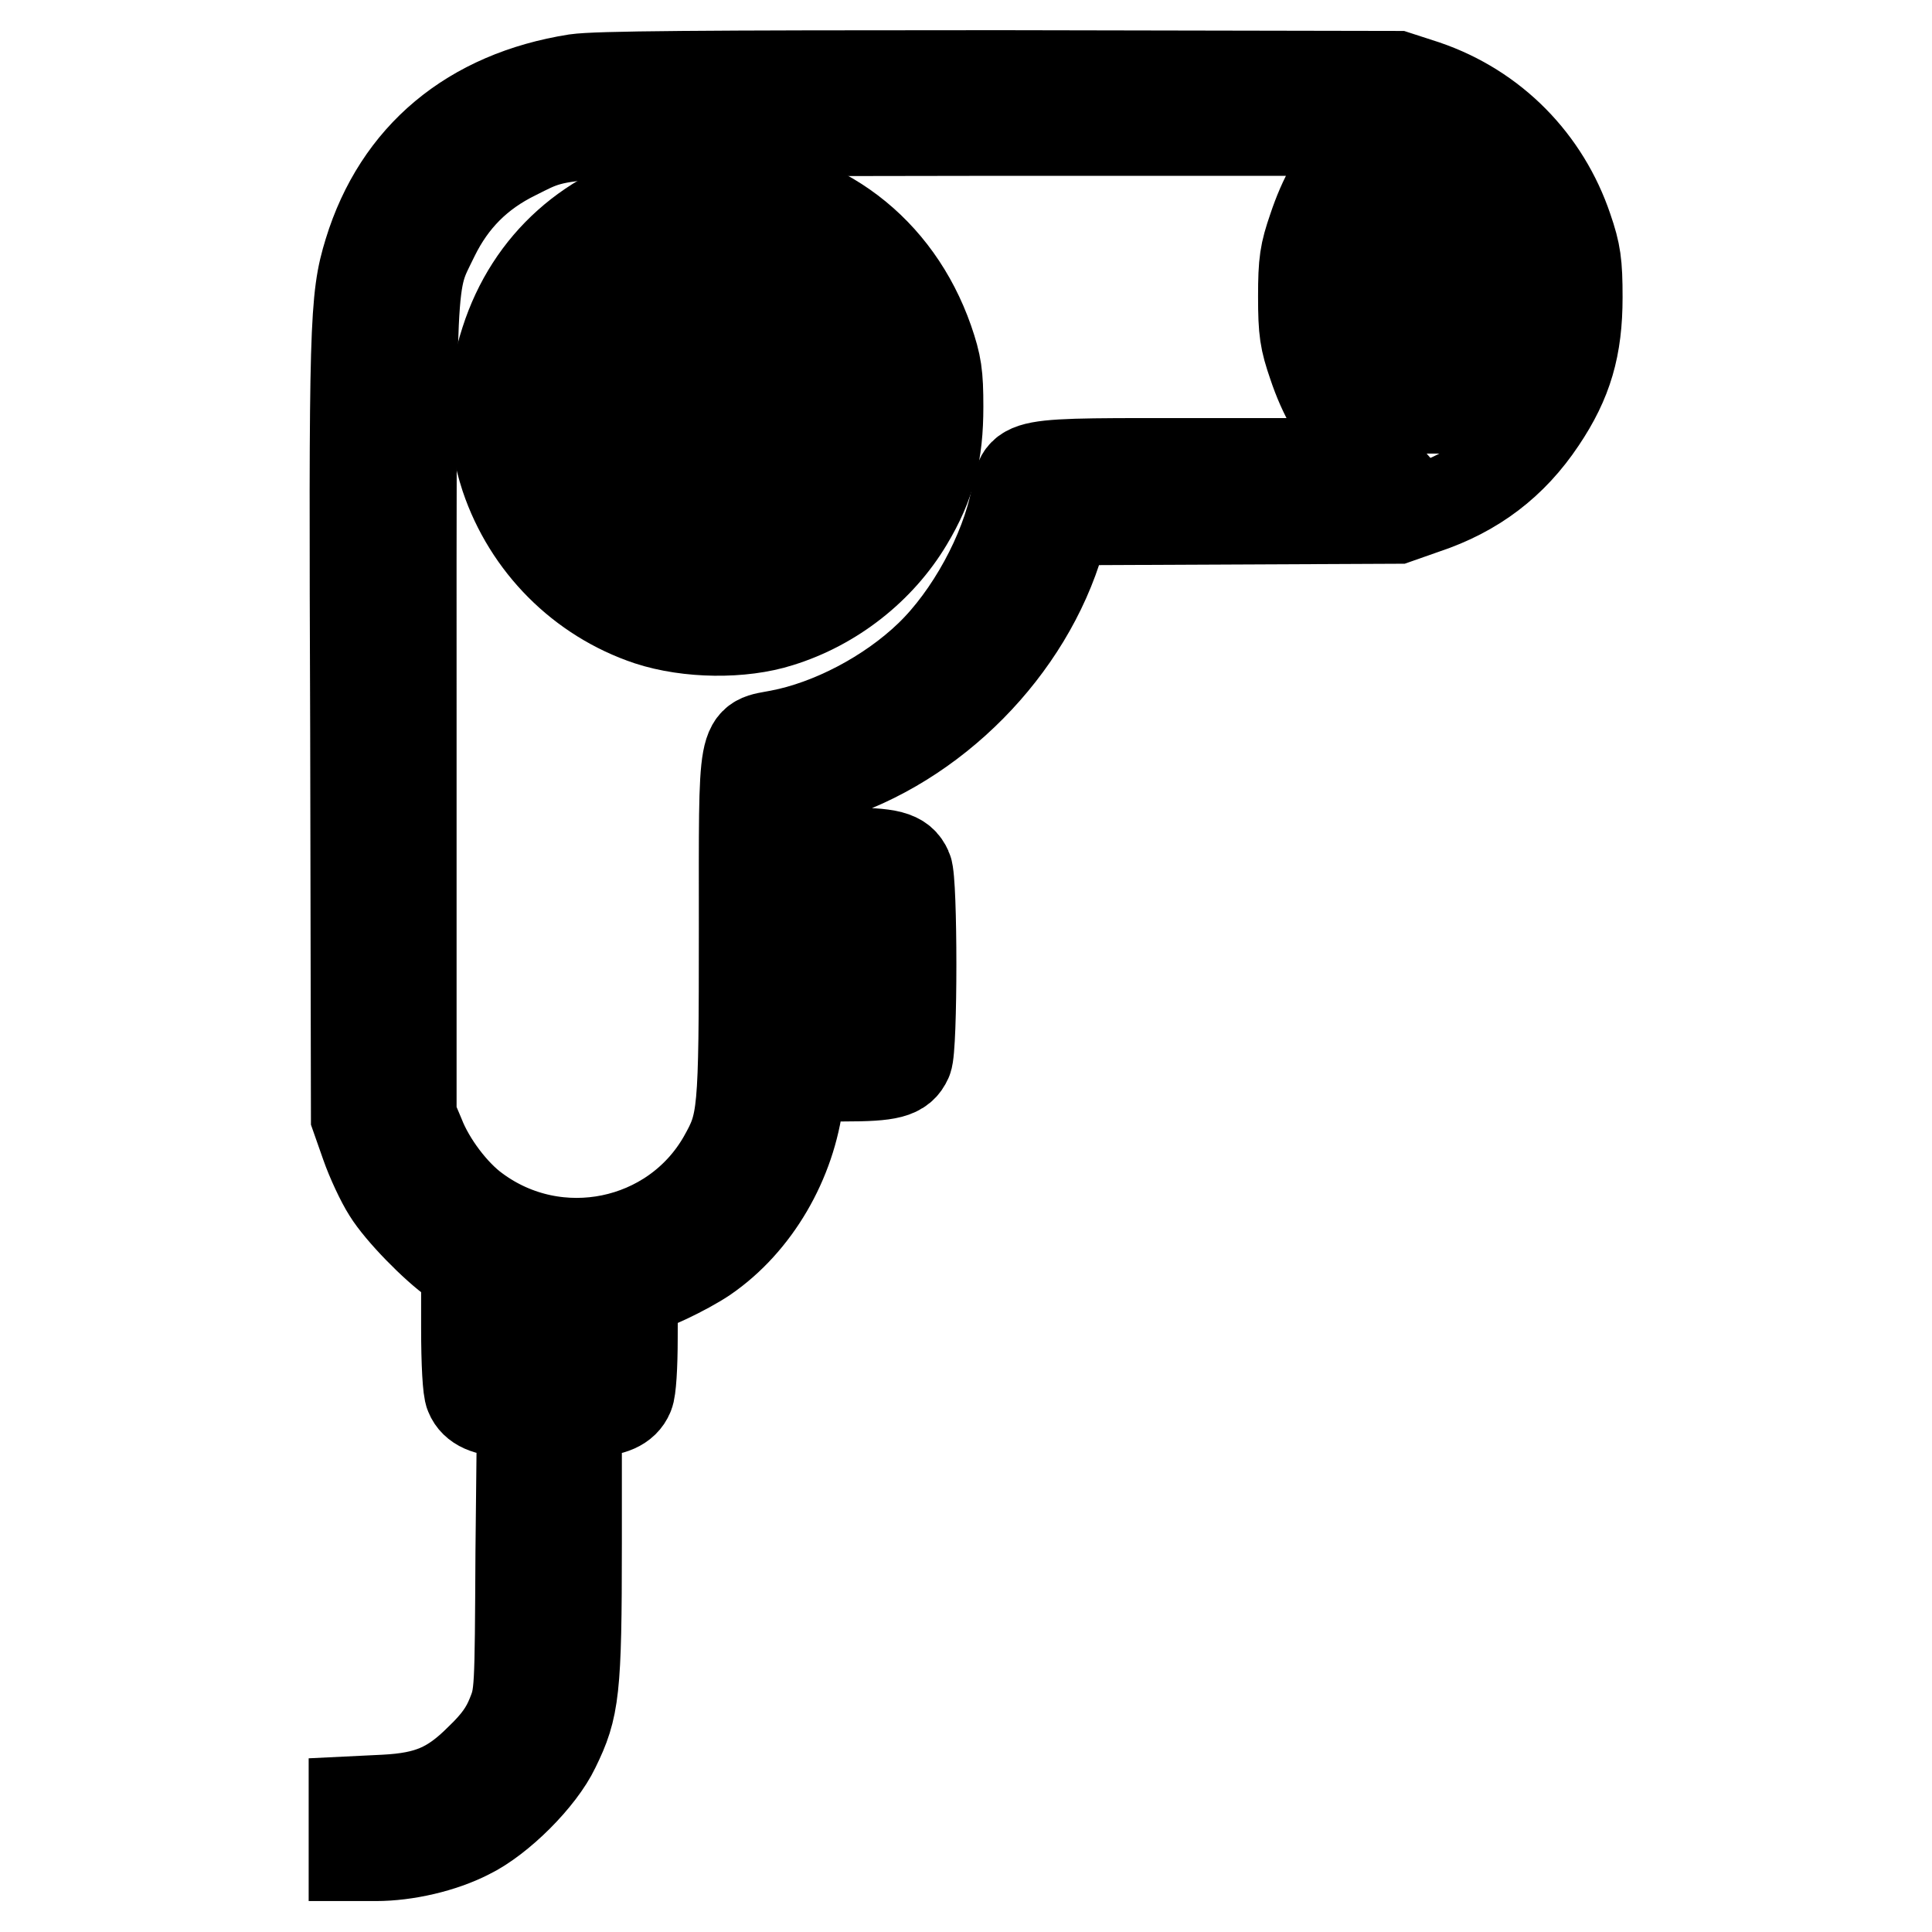
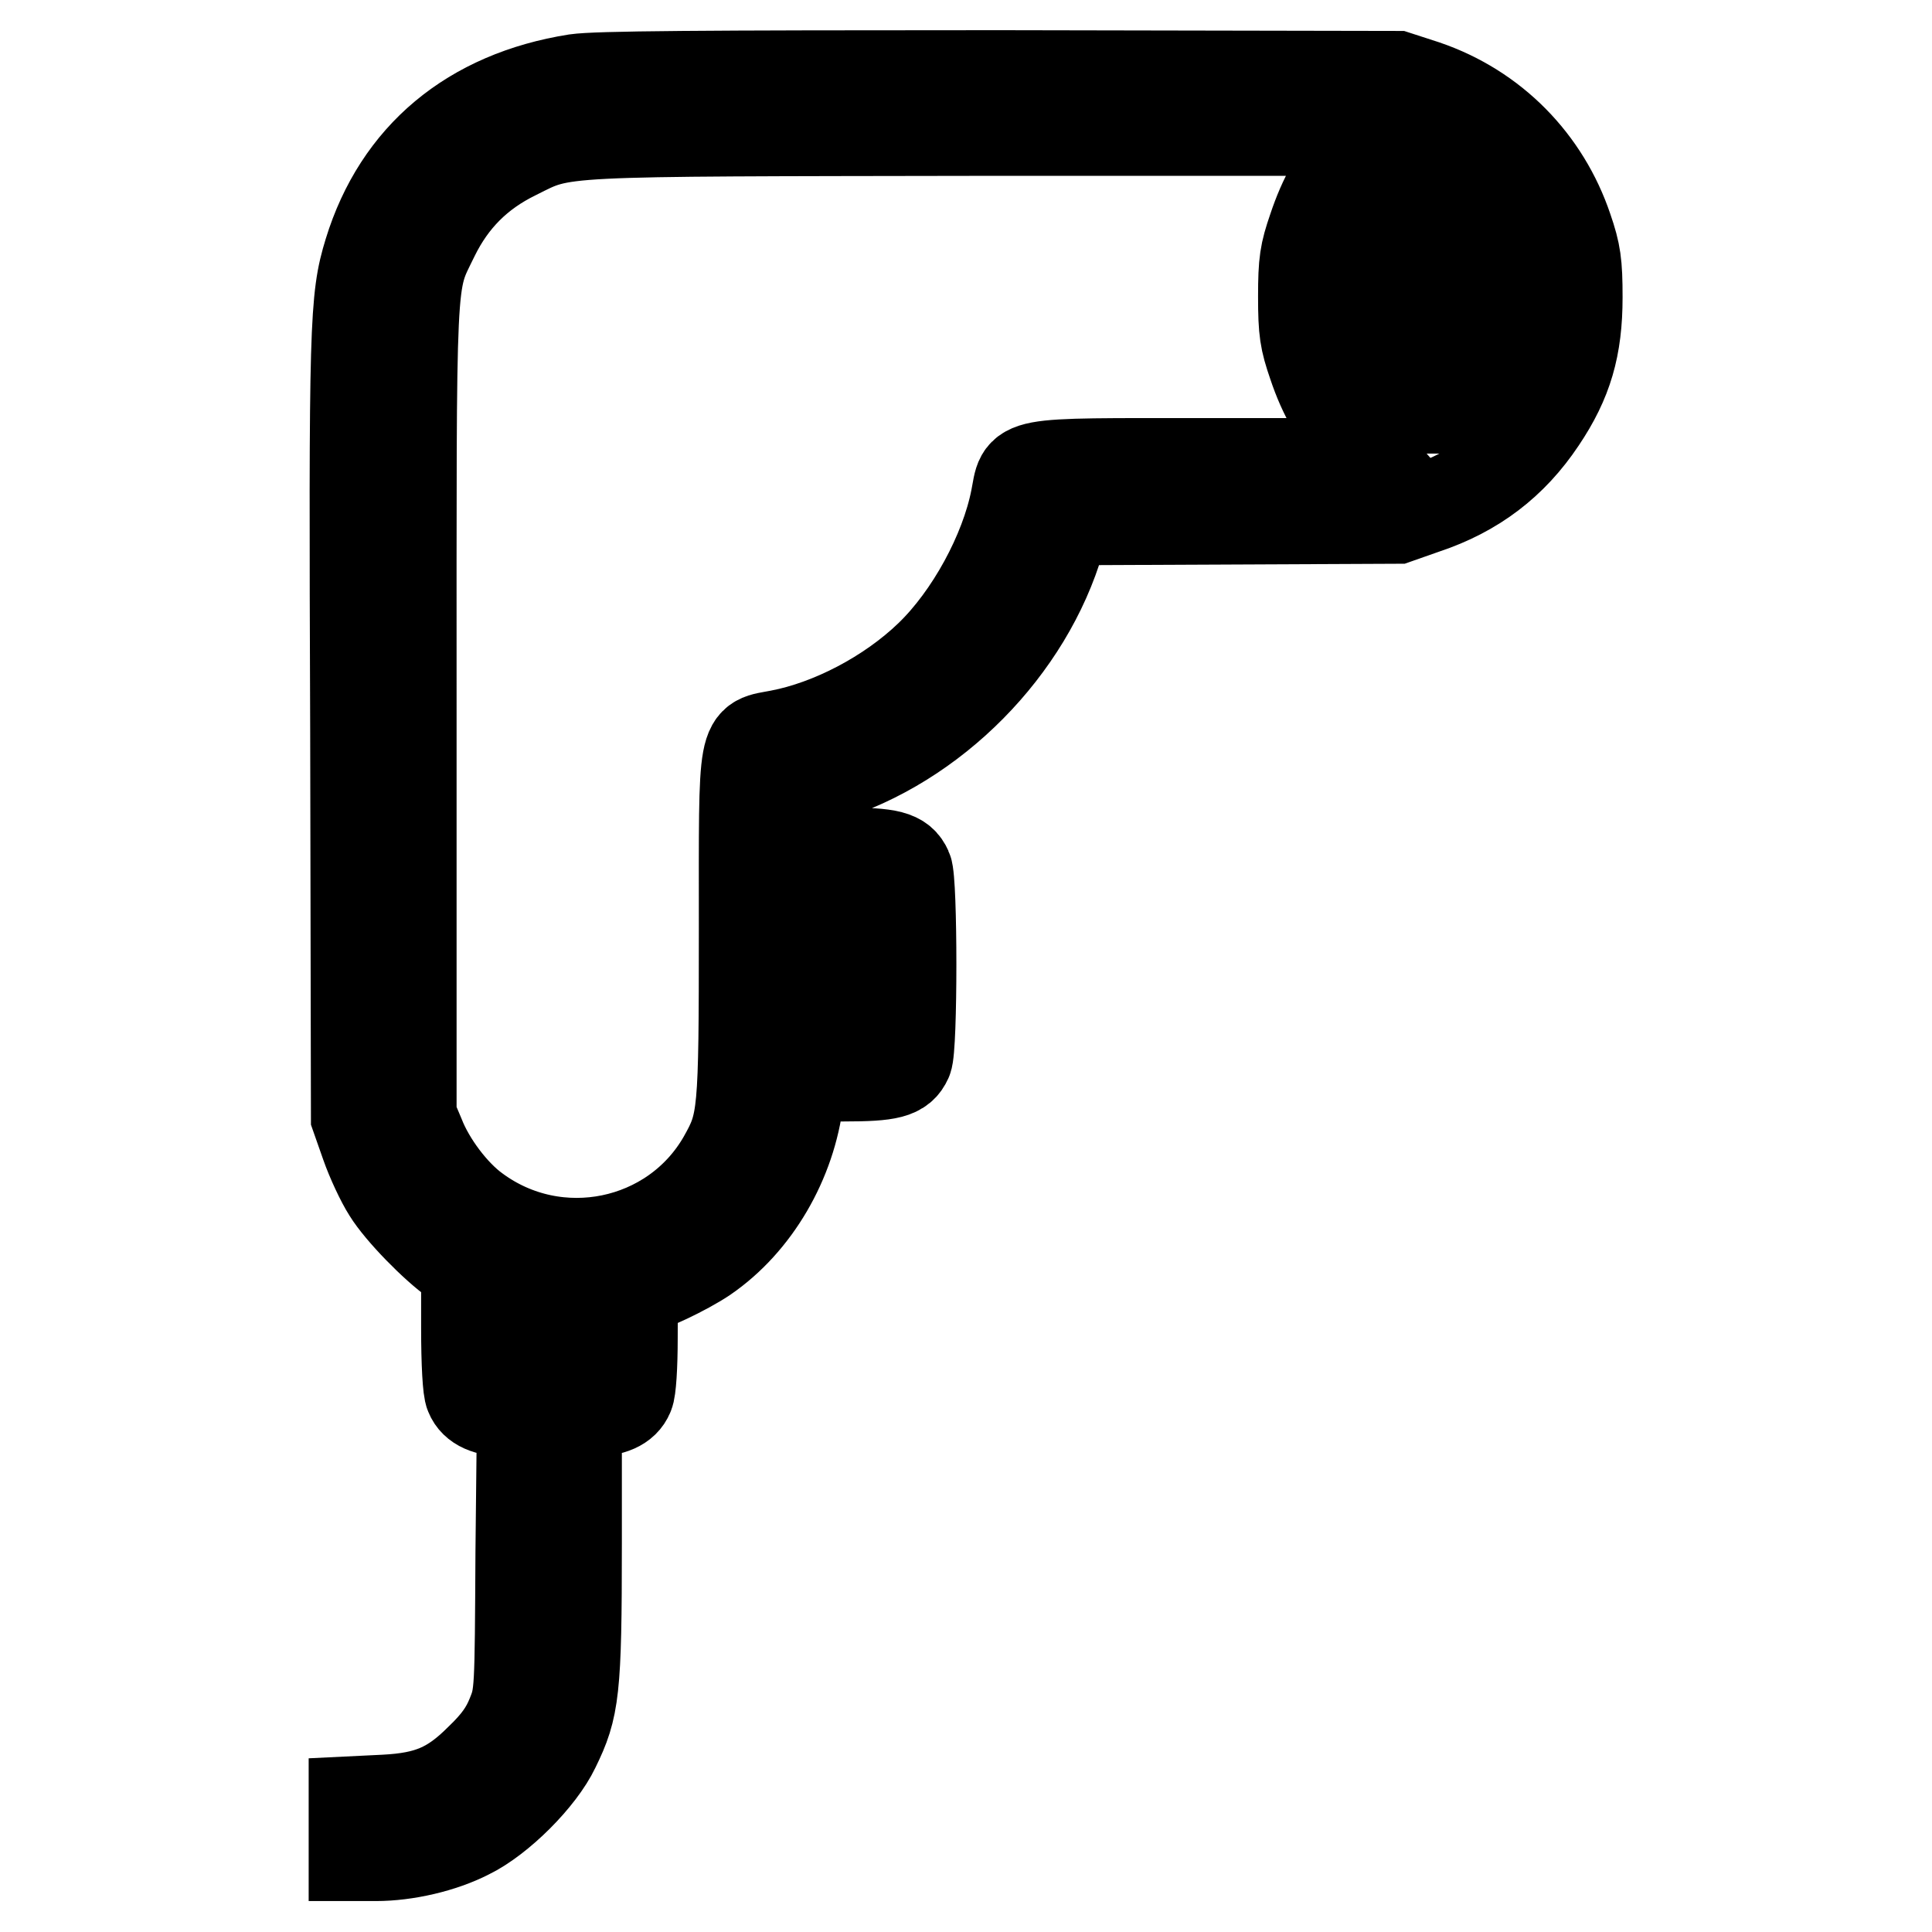
<svg xmlns="http://www.w3.org/2000/svg" version="1.1" x="0px" y="0px" viewBox="0 0 256 256" enable-background="new 0 0 256 256" xml:space="preserve">
  <g>
    <g>
      <g>
-         <path stroke-width="12" fill-opacity="0" stroke="#000000" d="M76.3,10.5c-13.9,2.2-23.5,10.2-27.4,22.9c-1.9,6.2-2,9.4-1.8,63.2l0.1,51.4l1.3,3.7c0.7,2,2,4.8,2.9,6.2c1.6,2.6,6.2,7.3,8.9,9.2l1.5,1v7.8c0,4.8,0.2,8.3,0.5,8.9c0.6,1.5,2.3,2.2,4.8,2.2h2.1L69,205.7c-0.1,18.6-0.1,18.9-1.2,21.6c-0.8,2-1.9,3.6-4.2,5.8c-3.8,3.8-6.8,5.1-12.6,5.4l-4.1,0.2v3.6v3.6h2.9c4,0,8.8-1.1,12.3-2.9c4.1-2,9.5-7.4,11.4-11.4c2.6-5.3,2.9-7.5,2.9-27.1V187h2.1c2.5,0,4.2-0.7,4.8-2.2c0.3-0.6,0.5-3.8,0.5-7.5c0-5.5,0.1-6.5,0.7-6.5c1.1,0,6.4-2.5,8.9-4.2c6.7-4.6,11.4-12.7,12.4-21.1l0.3-2.9h5.7c6.1,0,7.6-0.4,8.4-2.2c0.7-1.5,0.7-23.7,0-25.2c-0.8-1.8-2.3-2.2-8.5-2.2H106v-4.6V104l3.2-1c14.5-4.4,27-17.1,31.2-31.5l0.7-2.6l22-0.1l22-0.1l3.7-1.3c6.6-2.2,11.6-6,15.4-11.7c3.5-5.2,4.8-9.7,4.8-16.3c0-4.5-0.2-5.9-1.3-9.1c-3-8.9-9.8-15.9-18.9-19l-3.7-1.2L132.5,10C92.2,10,79.1,10.1,76.3,10.5z M180.1,19.6c-3,3.5-4.7,6.5-6.1,10.7c-1.1,3.2-1.3,4.4-1.3,9s0.2,5.8,1.3,9c1.4,4.2,3.2,7.2,6.1,10.7l2.1,2.4h-22.4c-26,0-24.2-0.3-25.2,4.7c-1.4,7.1-6,15.6-11.4,20.8c-5.4,5.2-13.1,9.2-19.9,10.5c-5,1-4.7-0.8-4.7,25.6c0,25-0.1,25.8-2.8,30.6c-6.6,11.5-22,14.7-32.8,6.7c-2.9-2.1-6-6.2-7.4-9.8l-1.1-2.6V94c0-59.5-0.2-56.1,3-62.7c2.4-4.9,5.9-8.4,10.8-10.8c6.6-3.3,4.3-3.1,61.9-3.2l51.8,0L180.1,19.6z M194,22.6l2.2,2h-5.3h-5.3l2.2-2c1.2-1.2,2.6-2.1,3.1-2.1C191.3,20.5,192.7,21.4,194,22.6z M201,33.2c0.3,0.6,0.6,2.3,0.7,3.7l0.3,2.5h-11.2h-11.2l0.3-2.4c0.1-1.3,0.5-3,0.7-3.7l0.5-1.2h9.7h9.7L201,33.2z M200.5,47c0,0.6-2,4.2-3.1,5.6l-1.1,1.5h-5.5h-5.5l-1.1-1.5c-1.1-1.4-3.1-5.1-3.1-5.6c0-0.1,4.4-0.2,9.7-0.2C196.2,46.8,200.5,46.9,200.5,47z M113.4,127.9v7.4h-3.7H106v-7.4v-7.4h3.7h3.7V127.9z M76.5,175.9v3.7h-3.7h-3.7v-3.7v-3.7h3.7h3.7V175.9z" />
-         <path stroke-width="12" fill-opacity="0" stroke="#000000" d="M89.2,25.3c-10.9,2.5-18.9,9.6-22.2,19.9c-1,3.1-1.2,4.5-1.2,9c0,4.5,0.2,5.9,1.2,9c3,8.9,10,16,19,19c5.2,1.7,12.3,1.8,17.3,0.2c7.1-2.2,13.3-7.1,17-13.3c3-5,4-9.1,4-15.2c0-4.3-0.2-5.6-1.3-8.8c-4.2-12-14.3-19.7-26.8-20.3C93.5,24.7,90.9,24.9,89.2,25.3z M95.8,32.2c-0.7,0.7-20.2,11.7-20.2,11.4c0-0.7,2.7-4,5-6.1c3.8-3.4,8.5-5.3,13.2-5.4C95,32,95.9,32.1,95.8,32.2z M110.2,38.2l1.8,1.9L94.6,50C85,55.4,76.5,60.2,75.7,60.7l-1.5,0.9l-0.5-1.3c-0.3-0.7-0.6-2.4-0.7-3.8l-0.3-2.6l16.6-9.5c16.5-9.5,16.5-9.5,17.8-8.8C107.8,36,109.1,37.2,110.2,38.2z M116.8,51.7l0.1,2.5l-16.3,9.4c-8.9,5.2-16.6,9.5-16.9,9.5c-0.8,0-6-5.1-5.5-5.3c0.3-0.1,8.8-4.9,18.9-10.7l18.4-10.5l0.6,1.3C116.4,48.6,116.7,50.3,116.8,51.7z M114.3,64.7c0,0.8-2.7,4.1-5,6.2c-3.8,3.5-9.8,5.8-14,5.3c-1.7-0.1-1.4-0.4,8.3-6c5.5-3.2,10.2-5.9,10.4-5.9C114.2,64.3,114.3,64.5,114.3,64.7z" />
+         <path stroke-width="12" fill-opacity="0" stroke="#000000" d="M76.3,10.5c-13.9,2.2-23.5,10.2-27.4,22.9c-1.9,6.2-2,9.4-1.8,63.2l0.1,51.4l1.3,3.7c0.7,2,2,4.8,2.9,6.2c1.6,2.6,6.2,7.3,8.9,9.2l1.5,1v7.8c0,4.8,0.2,8.3,0.5,8.9c0.6,1.5,2.3,2.2,4.8,2.2h2.1L69,205.7c-0.1,18.6-0.1,18.9-1.2,21.6c-0.8,2-1.9,3.6-4.2,5.8c-3.8,3.8-6.8,5.1-12.6,5.4l-4.1,0.2v3.6v3.6h2.9c4,0,8.8-1.1,12.3-2.9c4.1-2,9.5-7.4,11.4-11.4c2.6-5.3,2.9-7.5,2.9-27.1V187h2.1c2.5,0,4.2-0.7,4.8-2.2c0.3-0.6,0.5-3.8,0.5-7.5c0-5.5,0.1-6.5,0.7-6.5c1.1,0,6.4-2.5,8.9-4.2c6.7-4.6,11.4-12.7,12.4-21.1l0.3-2.9h5.7c6.1,0,7.6-0.4,8.4-2.2c0.7-1.5,0.7-23.7,0-25.2c-0.8-1.8-2.3-2.2-8.5-2.2H106v-4.6V104l3.2-1c14.5-4.4,27-17.1,31.2-31.5l0.7-2.6l22-0.1l22-0.1l3.7-1.3c6.6-2.2,11.6-6,15.4-11.7c3.5-5.2,4.8-9.7,4.8-16.3c0-4.5-0.2-5.9-1.3-9.1c-3-8.9-9.8-15.9-18.9-19l-3.7-1.2L132.5,10C92.2,10,79.1,10.1,76.3,10.5z M180.1,19.6c-3,3.5-4.7,6.5-6.1,10.7c-1.1,3.2-1.3,4.4-1.3,9s0.2,5.8,1.3,9c1.4,4.2,3.2,7.2,6.1,10.7l2.1,2.4h-22.4c-26,0-24.2-0.3-25.2,4.7c-1.4,7.1-6,15.6-11.4,20.8c-5.4,5.2-13.1,9.2-19.9,10.5c-5,1-4.7-0.8-4.7,25.6c0,25-0.1,25.8-2.8,30.6c-6.6,11.5-22,14.7-32.8,6.7c-2.9-2.1-6-6.2-7.4-9.8l-1.1-2.6V94c0-59.5-0.2-56.1,3-62.7c2.4-4.9,5.9-8.4,10.8-10.8c6.6-3.3,4.3-3.1,61.9-3.2l51.8,0L180.1,19.6z M194,22.6l2.2,2h-5.3h-5.3l2.2-2c1.2-1.2,2.6-2.1,3.1-2.1C191.3,20.5,192.7,21.4,194,22.6z M201,33.2c0.3,0.6,0.6,2.3,0.7,3.7h-11.2h-11.2l0.3-2.4c0.1-1.3,0.5-3,0.7-3.7l0.5-1.2h9.7h9.7L201,33.2z M200.5,47c0,0.6-2,4.2-3.1,5.6l-1.1,1.5h-5.5h-5.5l-1.1-1.5c-1.1-1.4-3.1-5.1-3.1-5.6c0-0.1,4.4-0.2,9.7-0.2C196.2,46.8,200.5,46.9,200.5,47z M113.4,127.9v7.4h-3.7H106v-7.4v-7.4h3.7h3.7V127.9z M76.5,175.9v3.7h-3.7h-3.7v-3.7v-3.7h3.7h3.7V175.9z" />
      </g>
    </g>
  </g>
</svg>